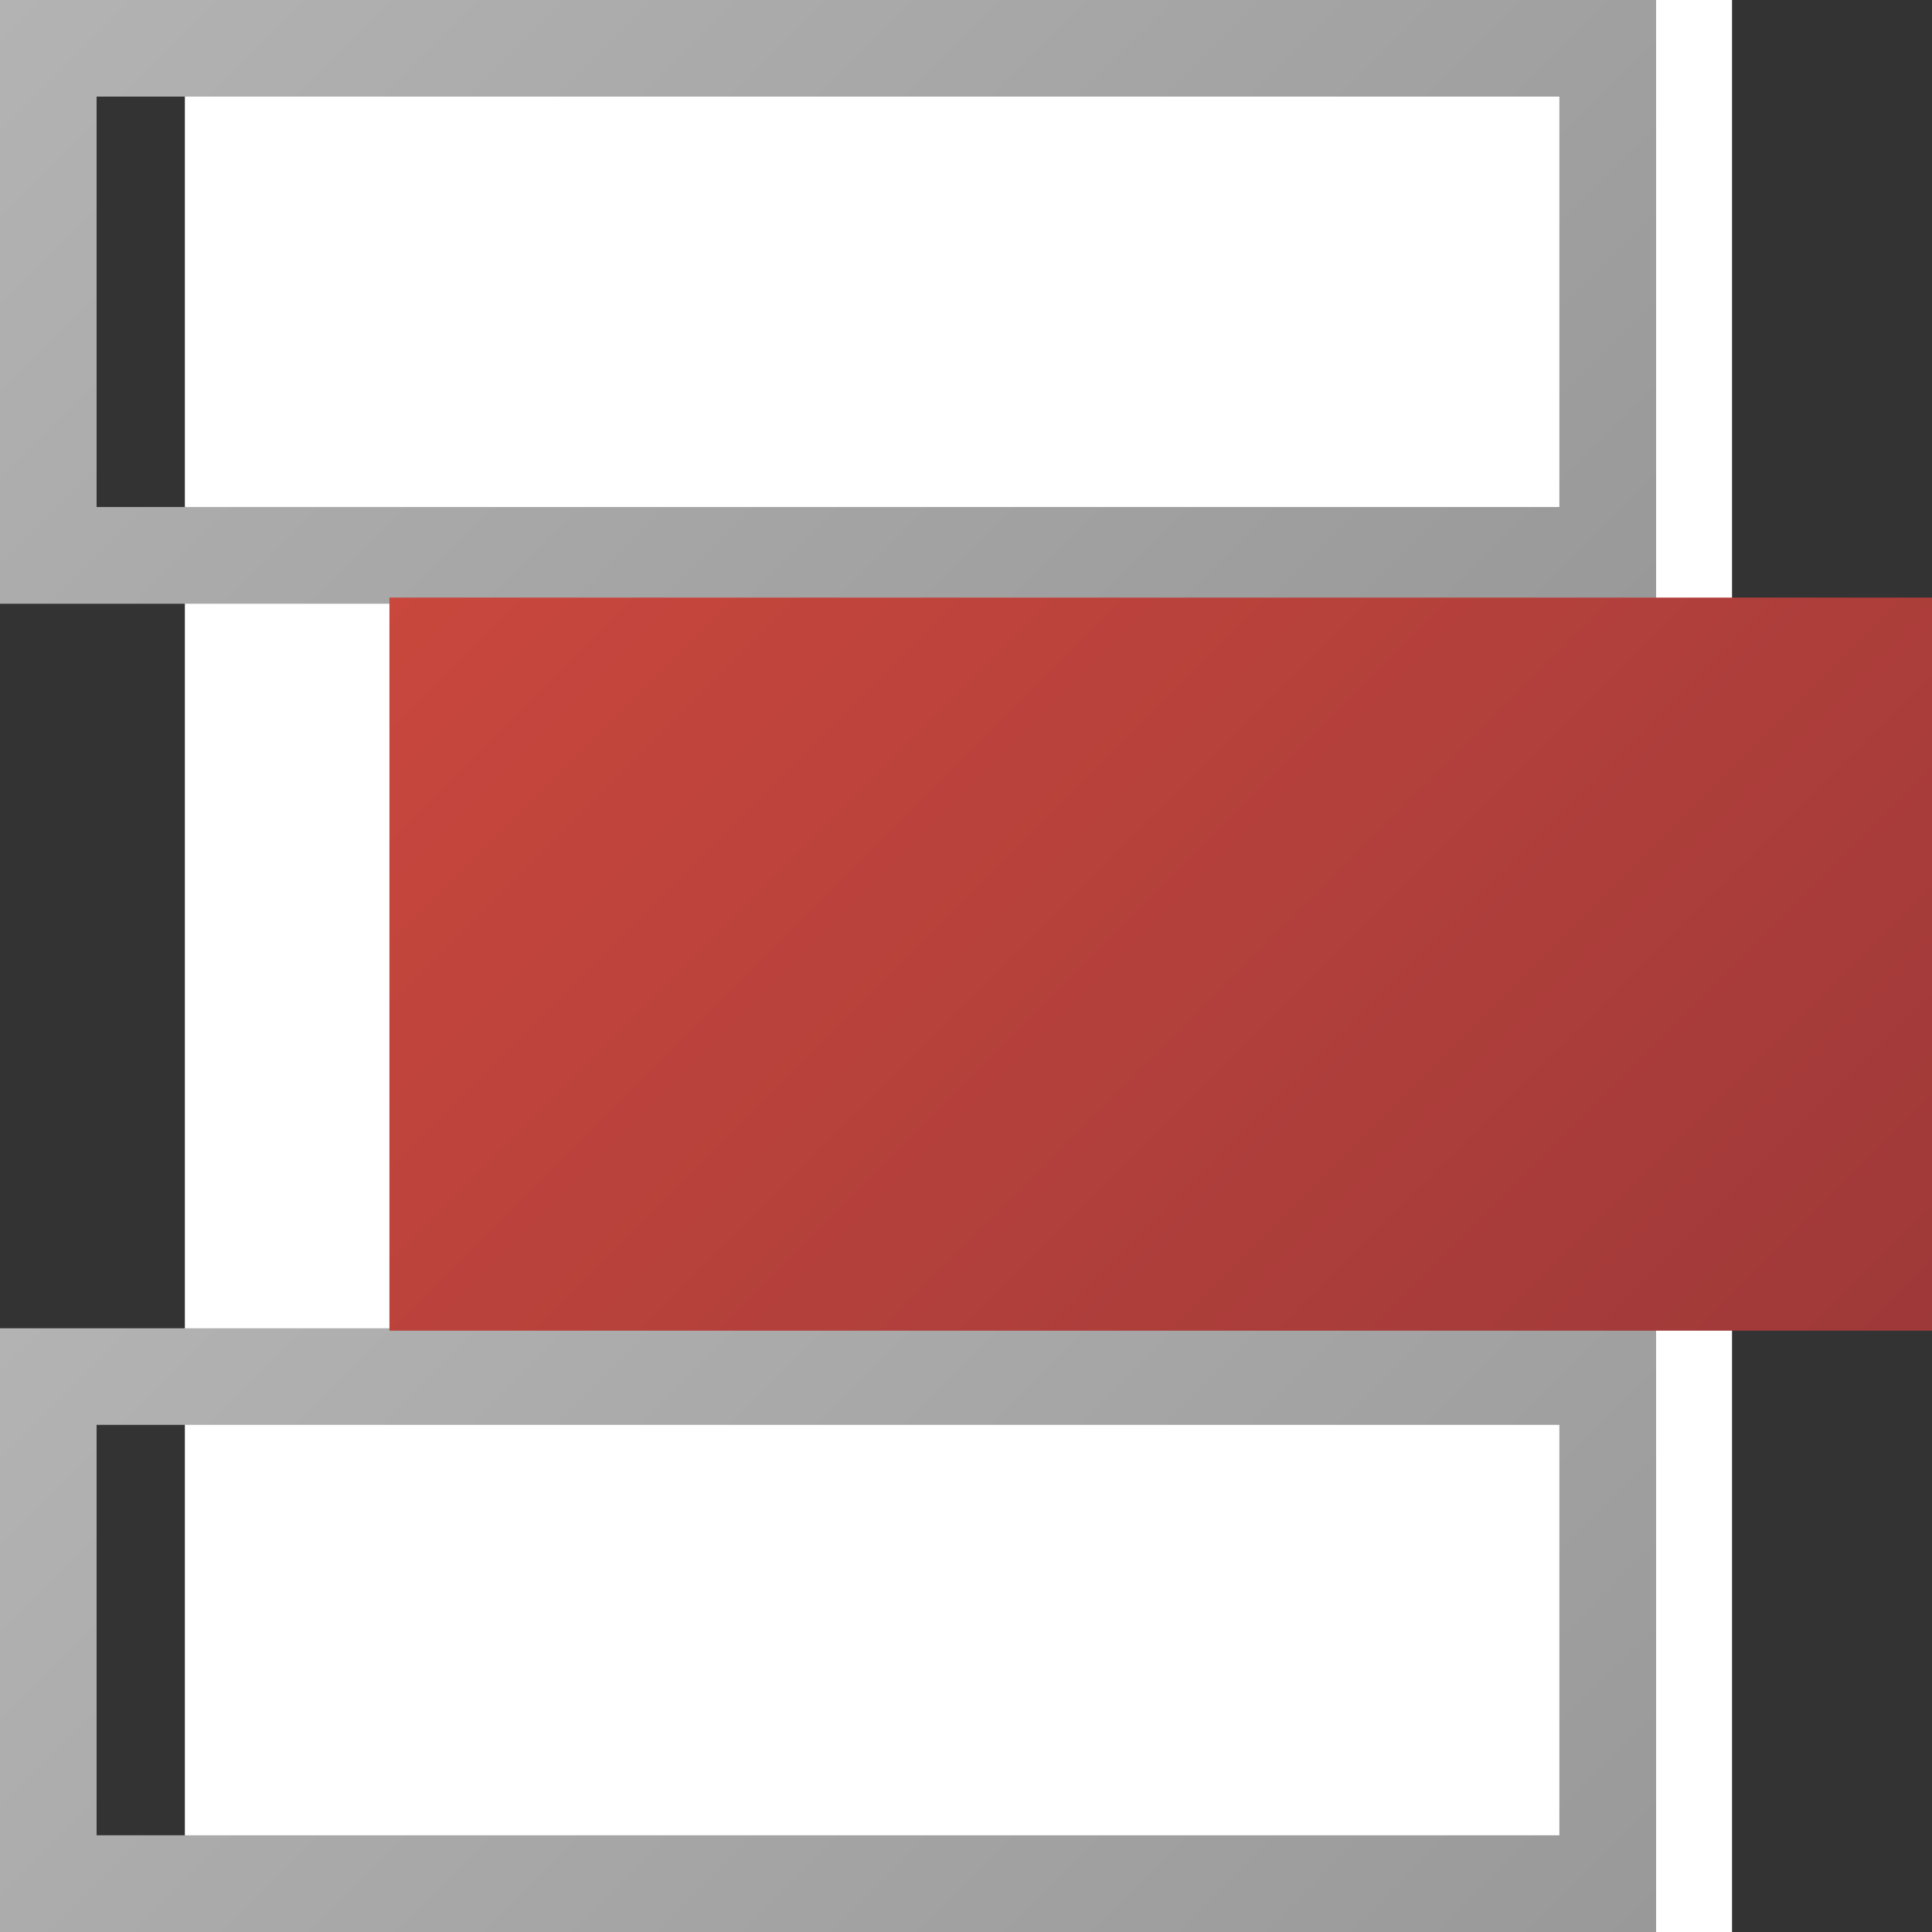
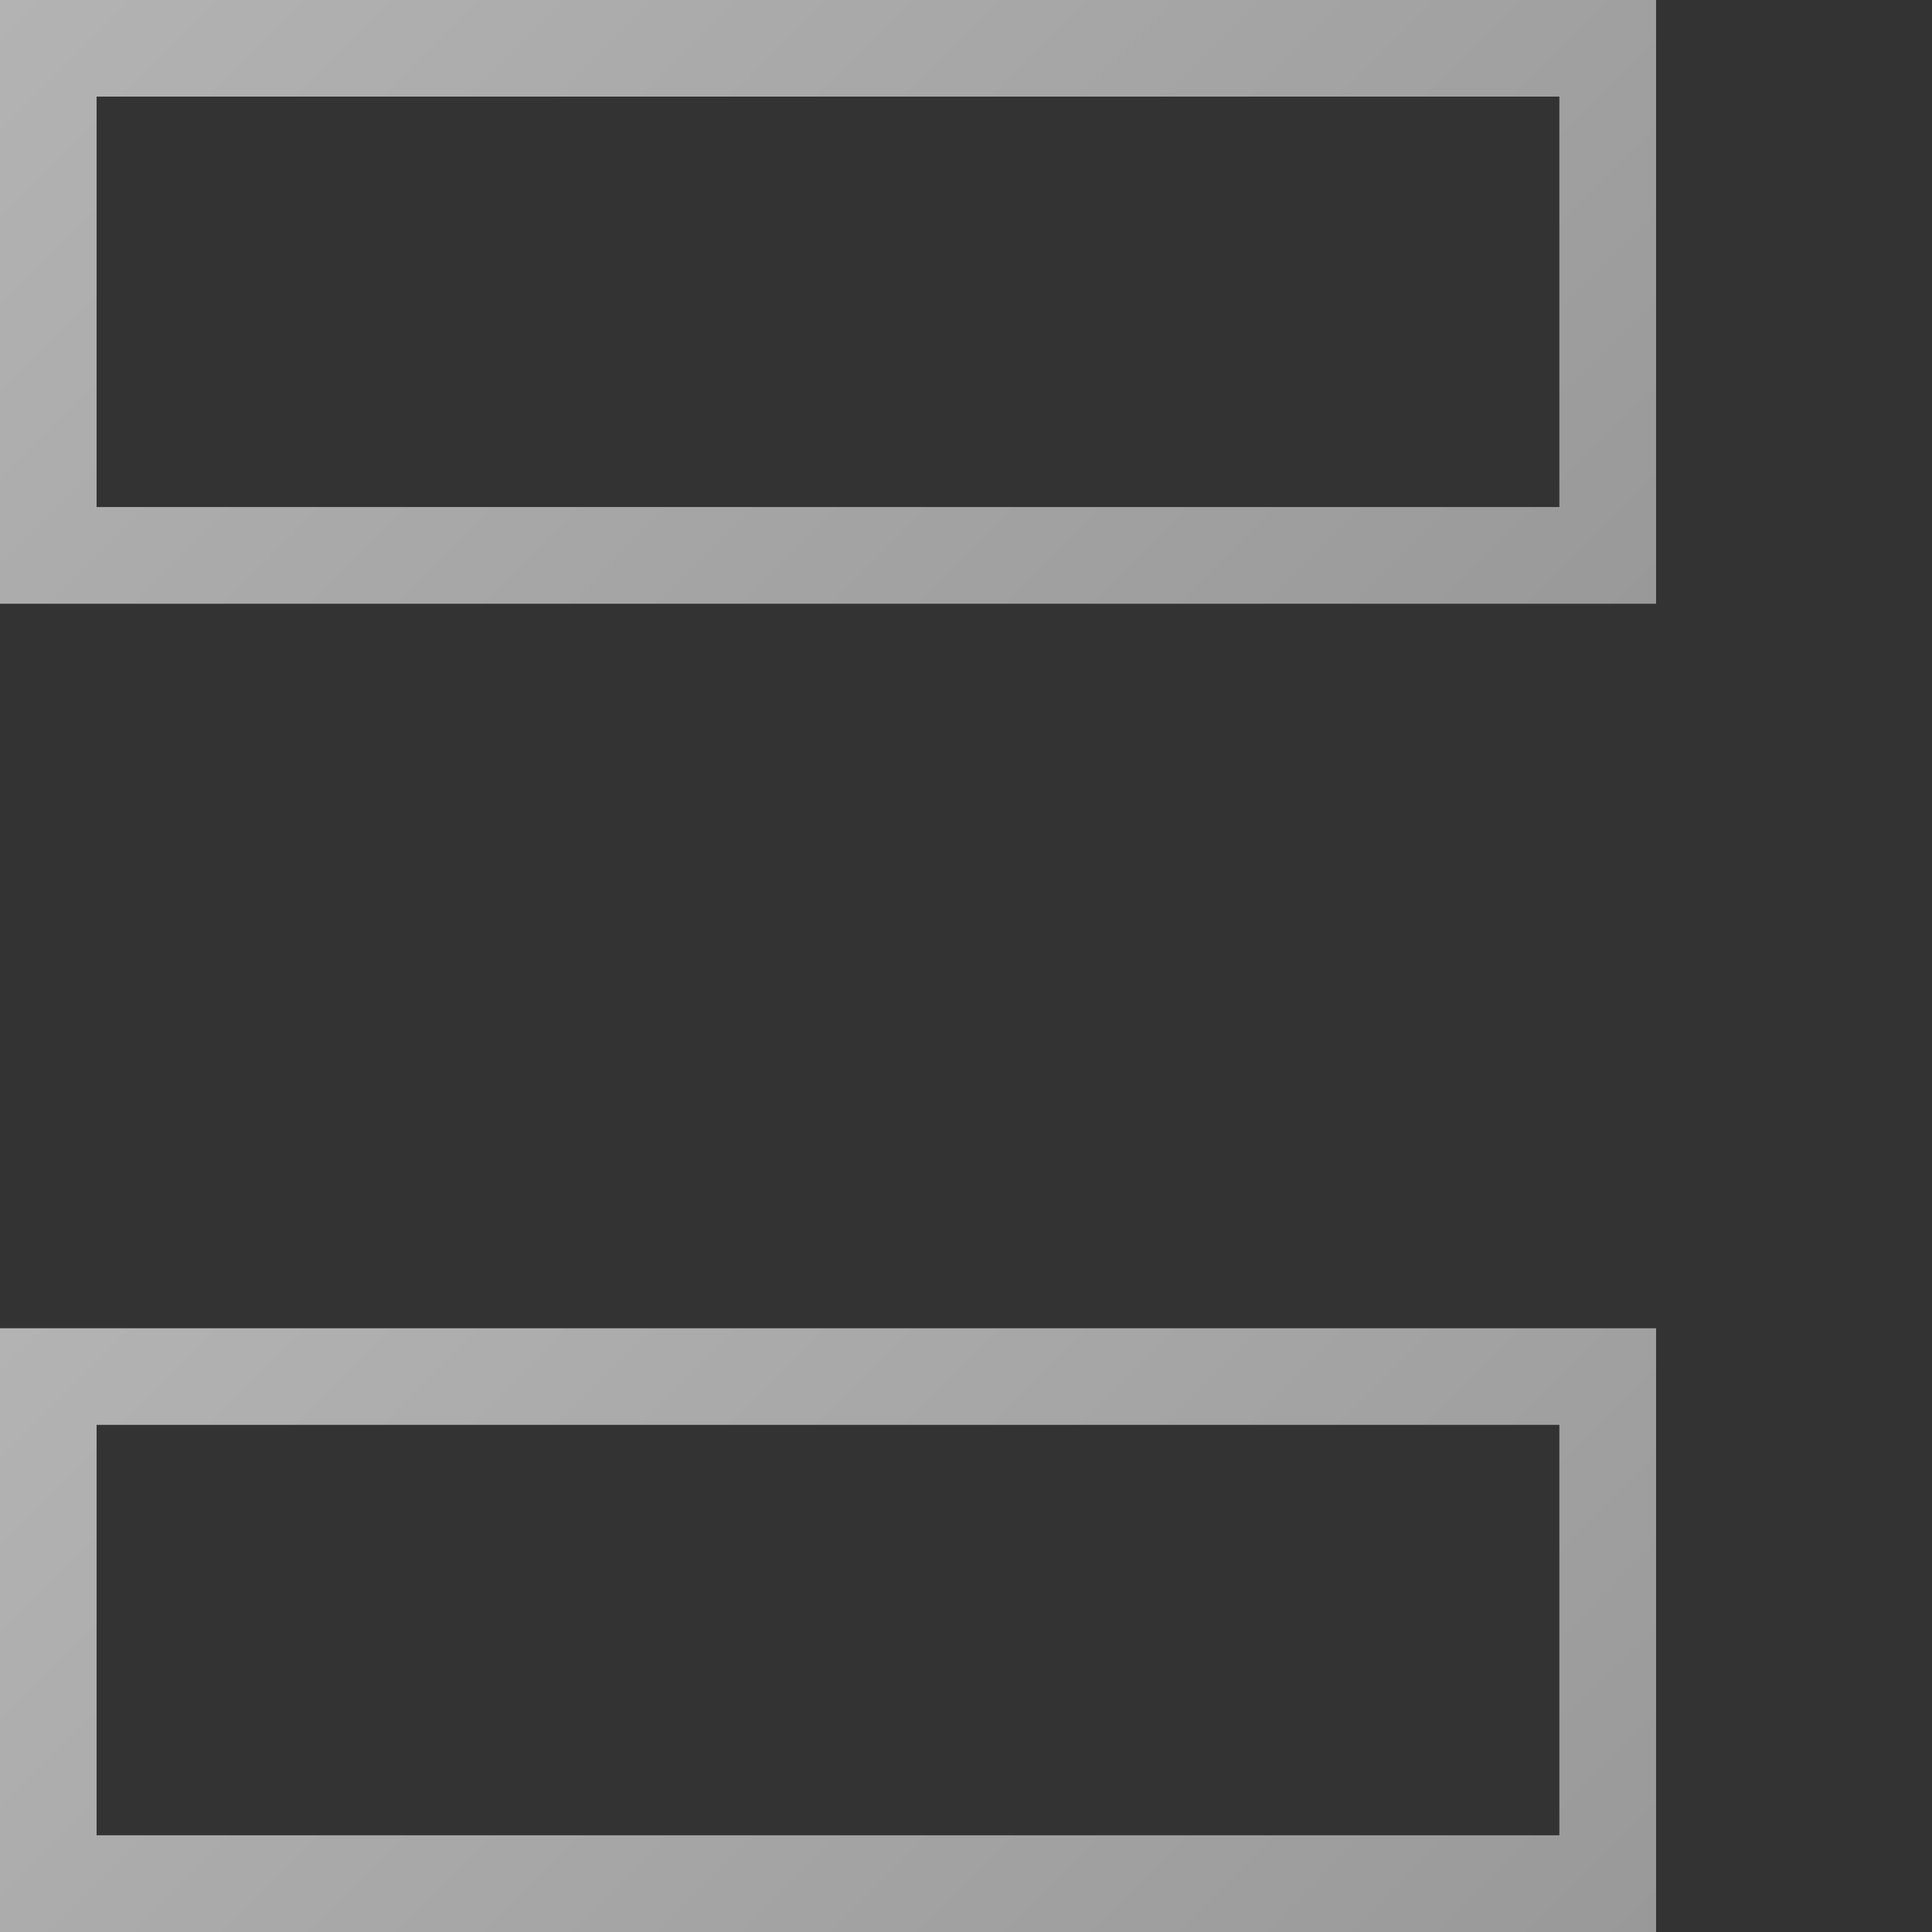
<svg xmlns="http://www.w3.org/2000/svg" width="16" height="16" viewBox="0 0 16 16">
  <rect x="0" y="0" width="16" height="16" fill="#333333" stroke="none" />
-   <path fill="#FFF" d="M1.531 0h12.813v16H1.531z" />
  <linearGradient id="a" gradientUnits="userSpaceOnUse" x1="-10070.764" y1="14406.957" x2="-10237.86" y2="14574.054" gradientTransform="matrix(-.056 0 0 .056 -561.784 -797.968)">
    <stop offset="0" stop-color="#b3b3b3" />
    <stop offset="1" stop-color="#999" />
  </linearGradient>
  <path fill="url(#a)" d="M.8 11.8h12.114v3.399H.8V11.8M0 11v5h13.715v-5H0z" />
  <linearGradient id="b" gradientUnits="userSpaceOnUse" x1="-10070.764" y1="14210.529" x2="-10237.86" y2="14377.626" gradientTransform="matrix(-.056 0 0 .056 -561.784 -797.968)">
    <stop offset="0" stop-color="#b3b3b3" />
    <stop offset="1" stop-color="#999" />
  </linearGradient>
  <path fill="url(#b)" d="M.8.8h12.114v3.399H.8V.8M0 0v5h13.715V0H0z" />
  <linearGradient id="c" gradientUnits="userSpaceOnUse" x1="-10119.65" y1="14307.596" x2="-10288.478" y2="14476.423" gradientTransform="matrix(-.056 0 0 .056 -561.784 -797.968)">
    <stop offset="0" stop-color="#c9473d" />
    <stop offset="1" stop-color="#9e3939" />
  </linearGradient>
-   <path fill="url(#c)" d="M3.225 4.949h12.838v6.071H3.225V4.949z" />
</svg>